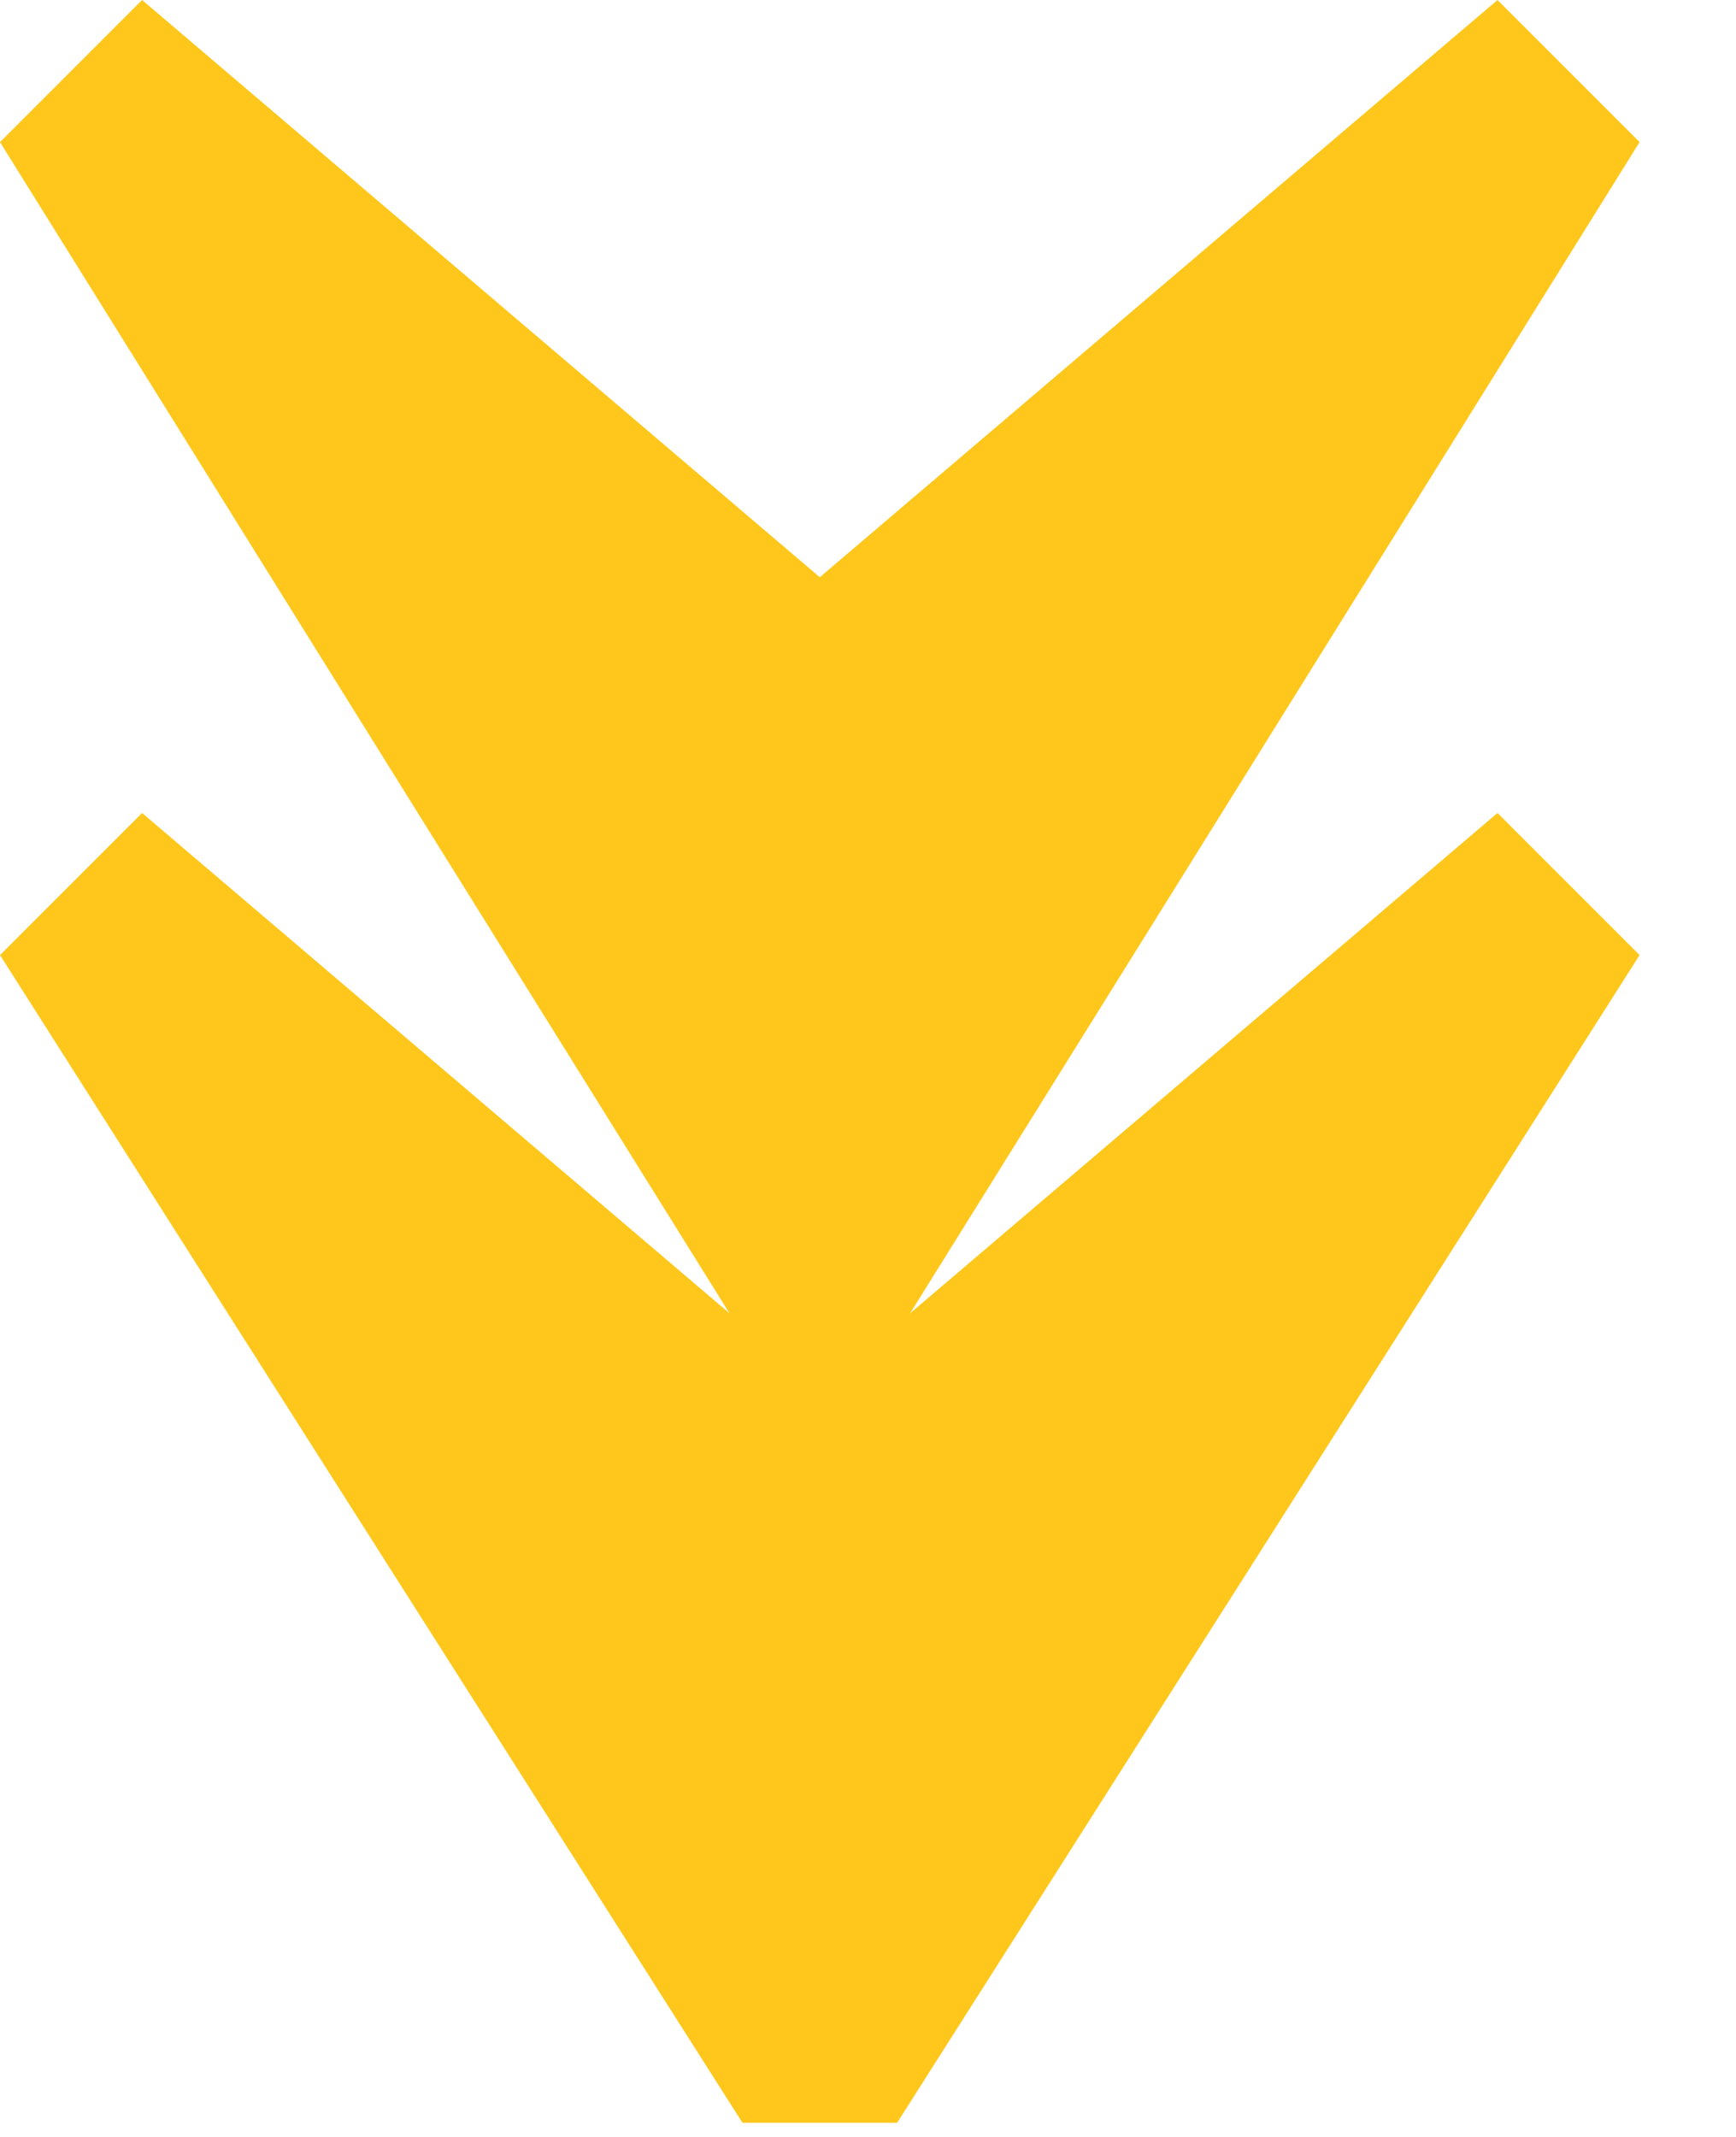
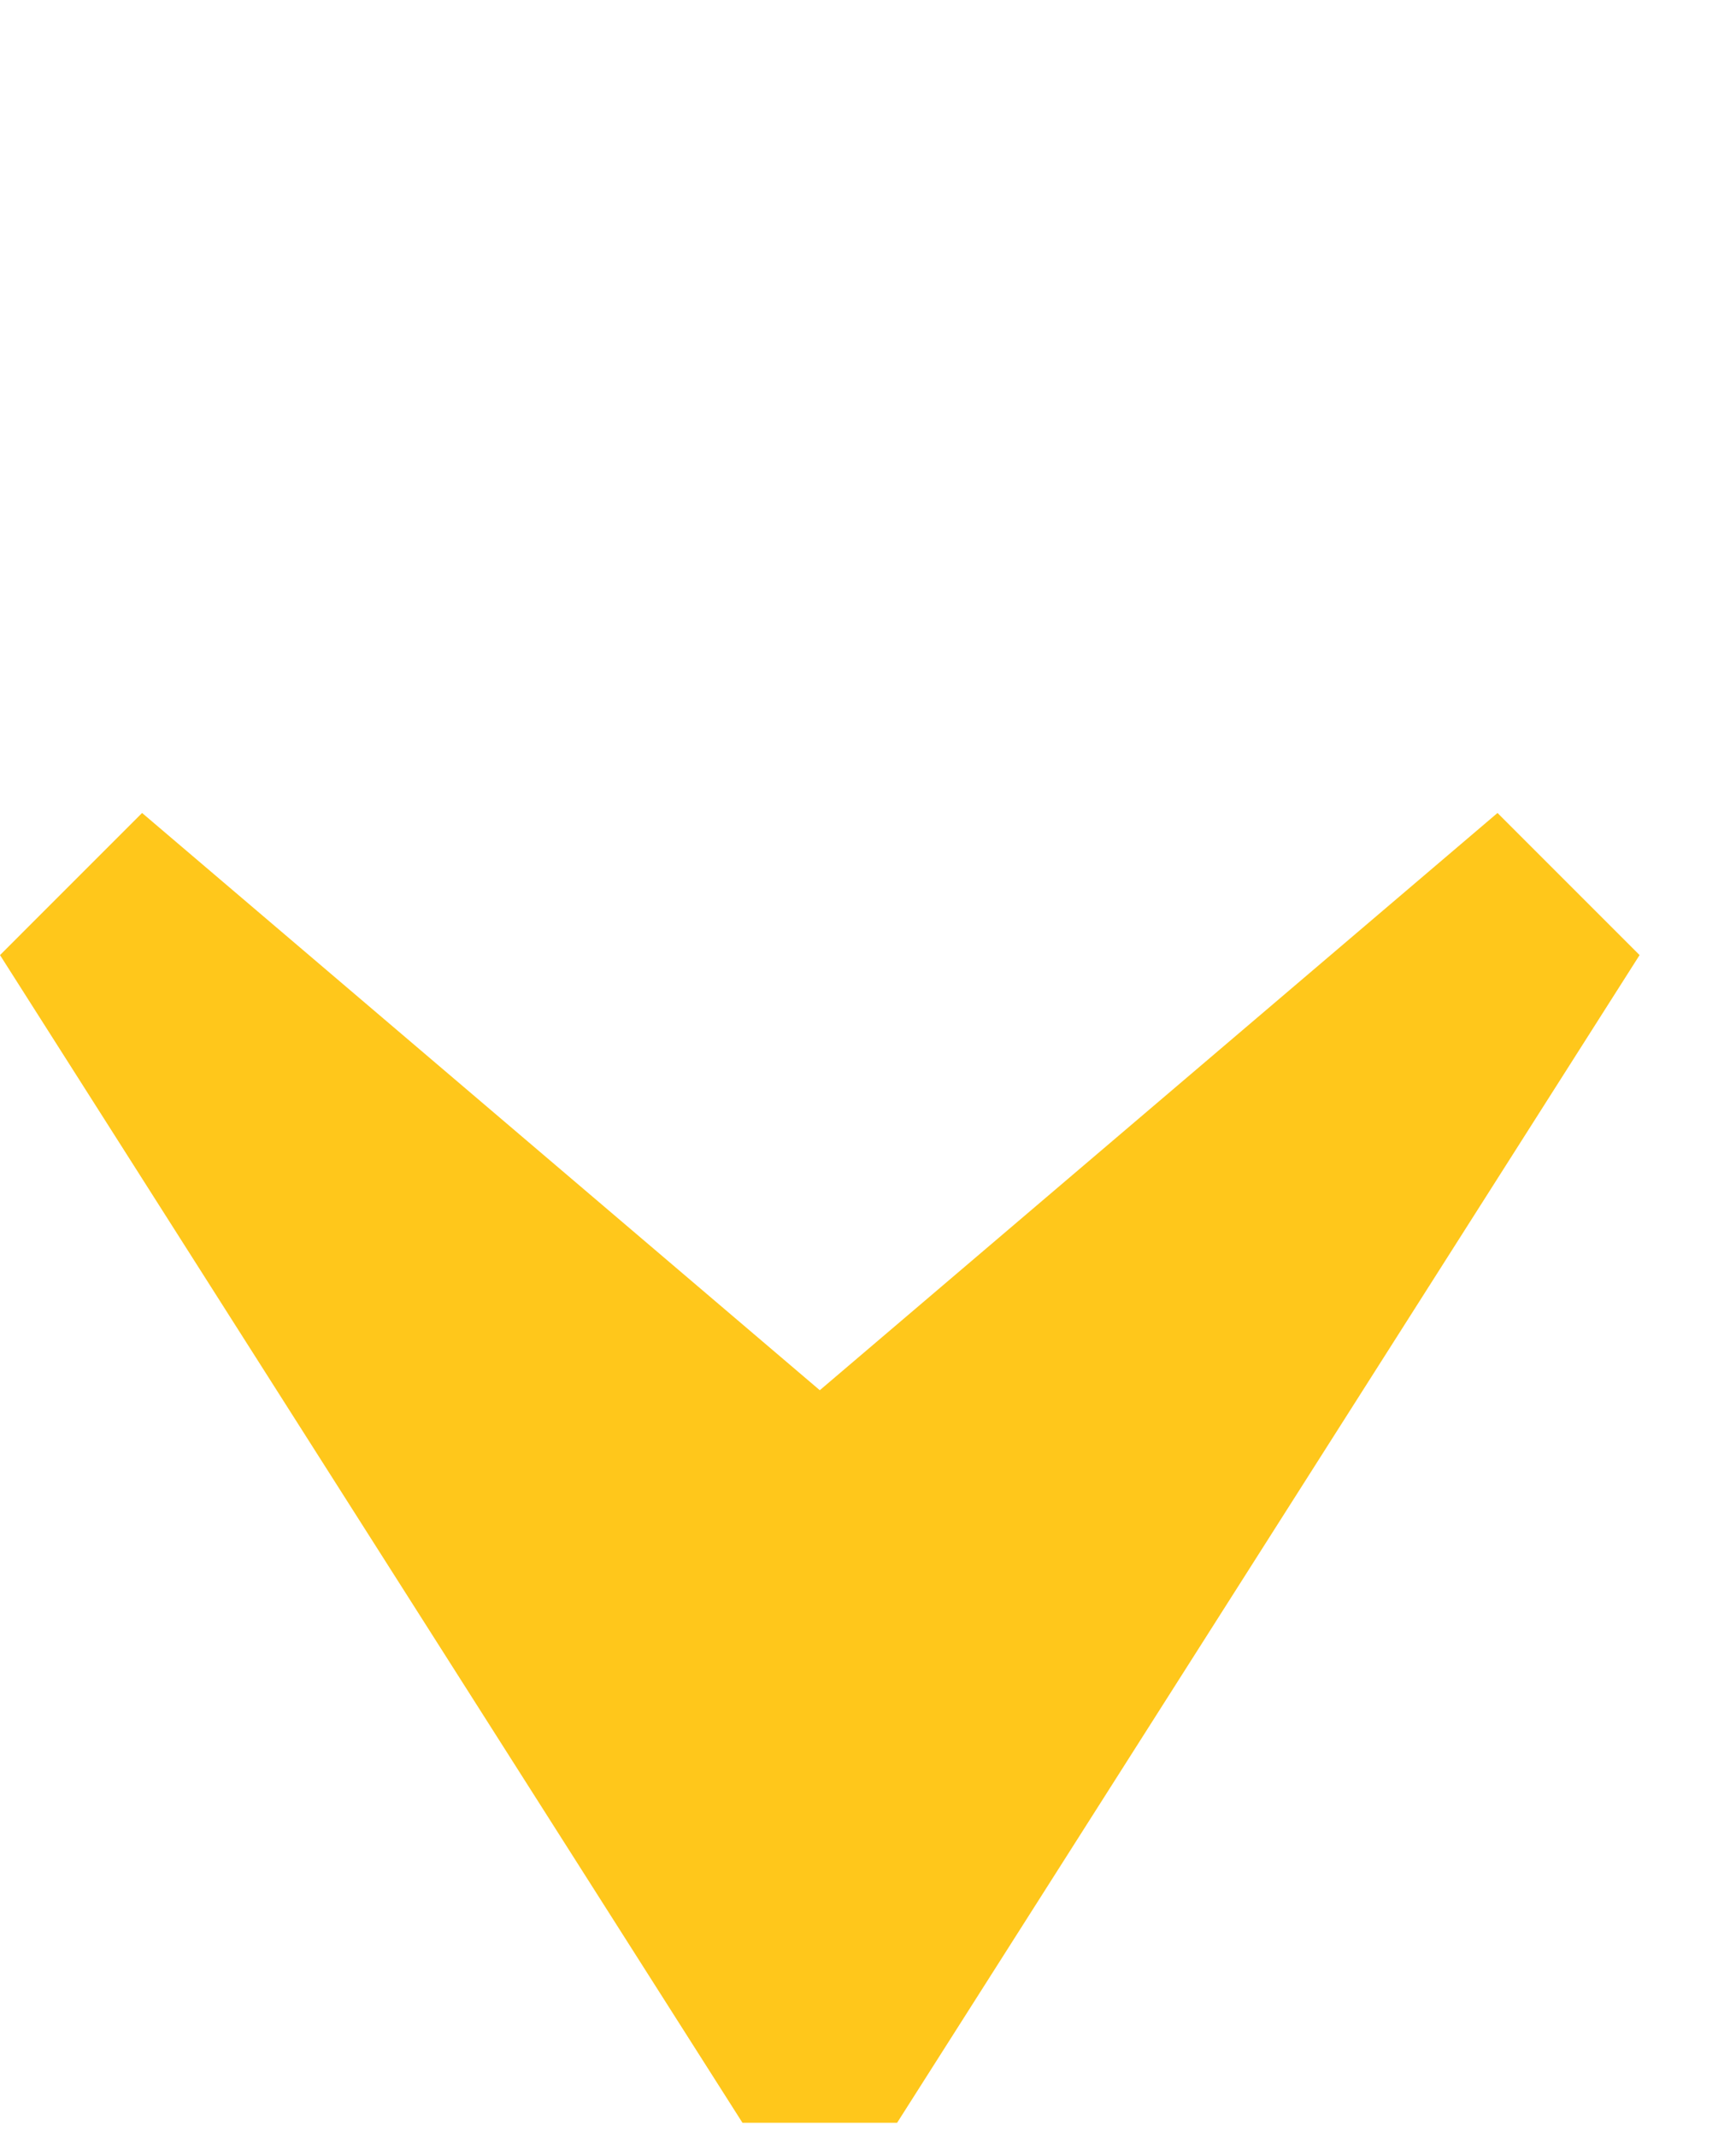
<svg xmlns="http://www.w3.org/2000/svg" width="13" height="16" viewBox="0 0 13 16" fill="none">
-   <path d="M6.19423e-05 1.064L1.064 -4.90166e-07L6.139 4.322L11.214 -4.65099e-08L12.278 1.064L6.139 10.919L6.19423e-05 1.064Z" fill="#FFC71B" />
  <path d="M6.19423e-05 7.151L1.064 6.087L6.139 10.409L11.214 6.087L12.278 7.151L6.718 15.894L5.56 15.894L6.19423e-05 7.151Z" fill="#FFC71B" />
</svg>